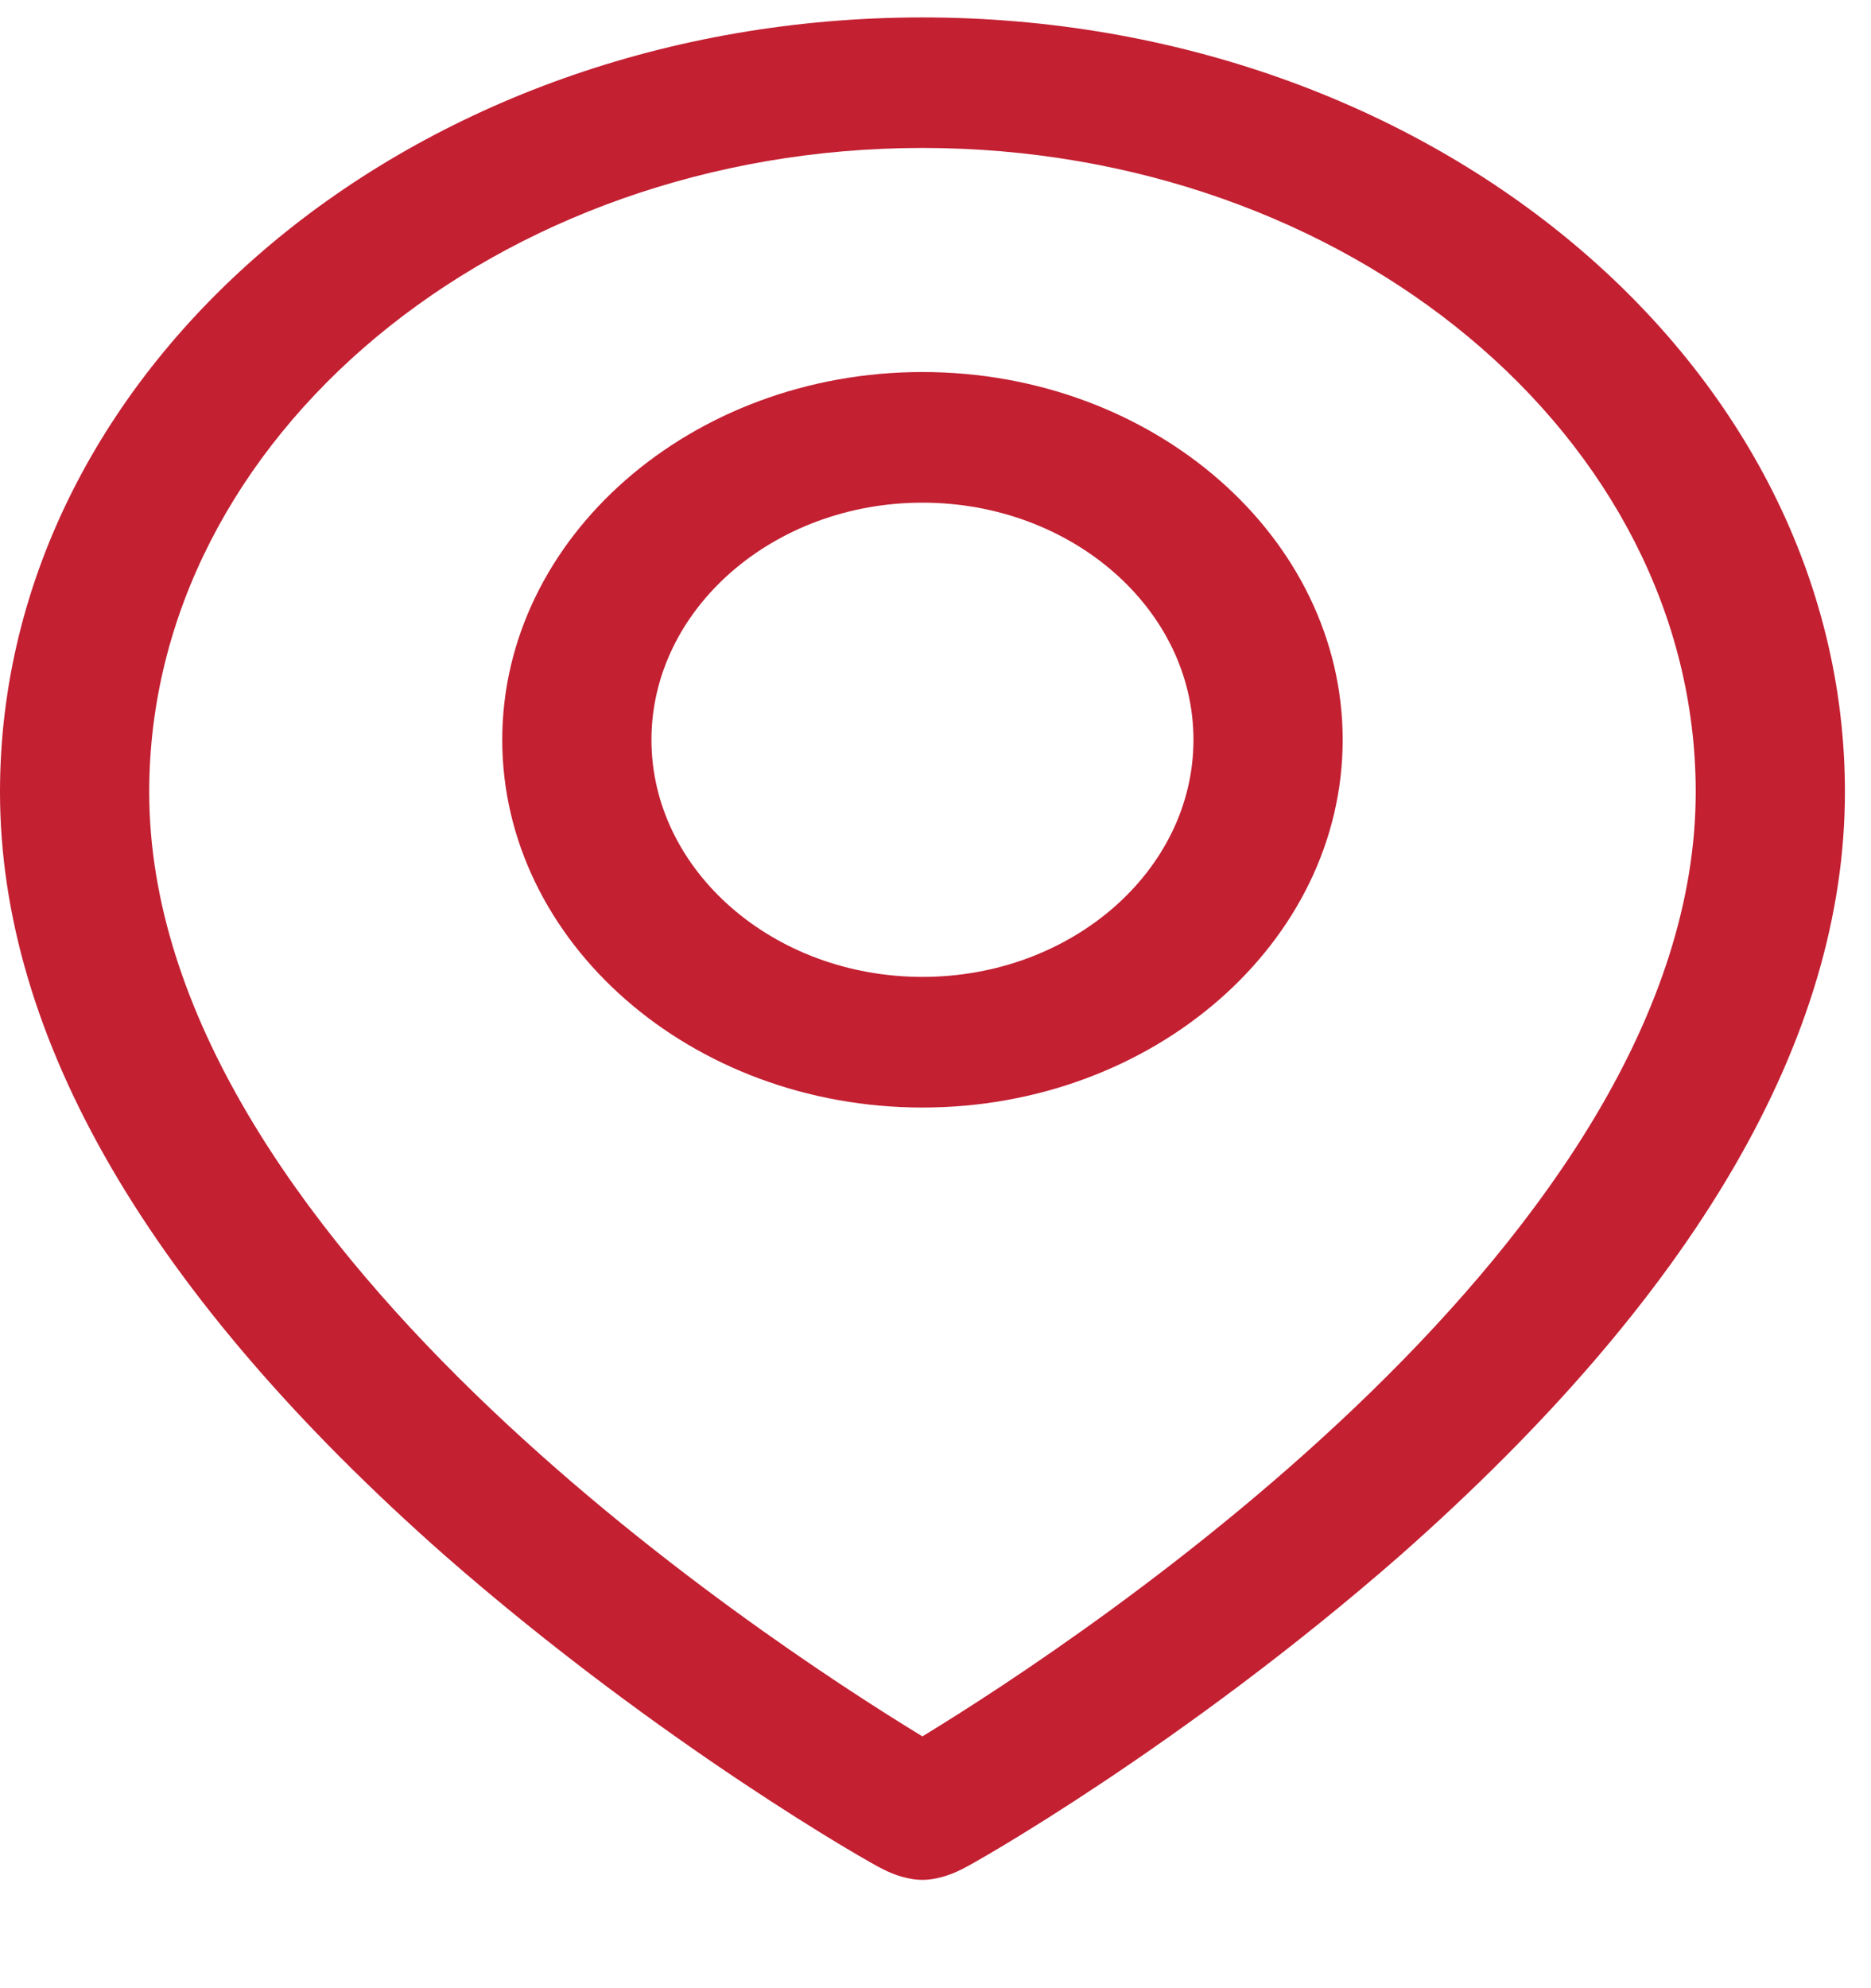
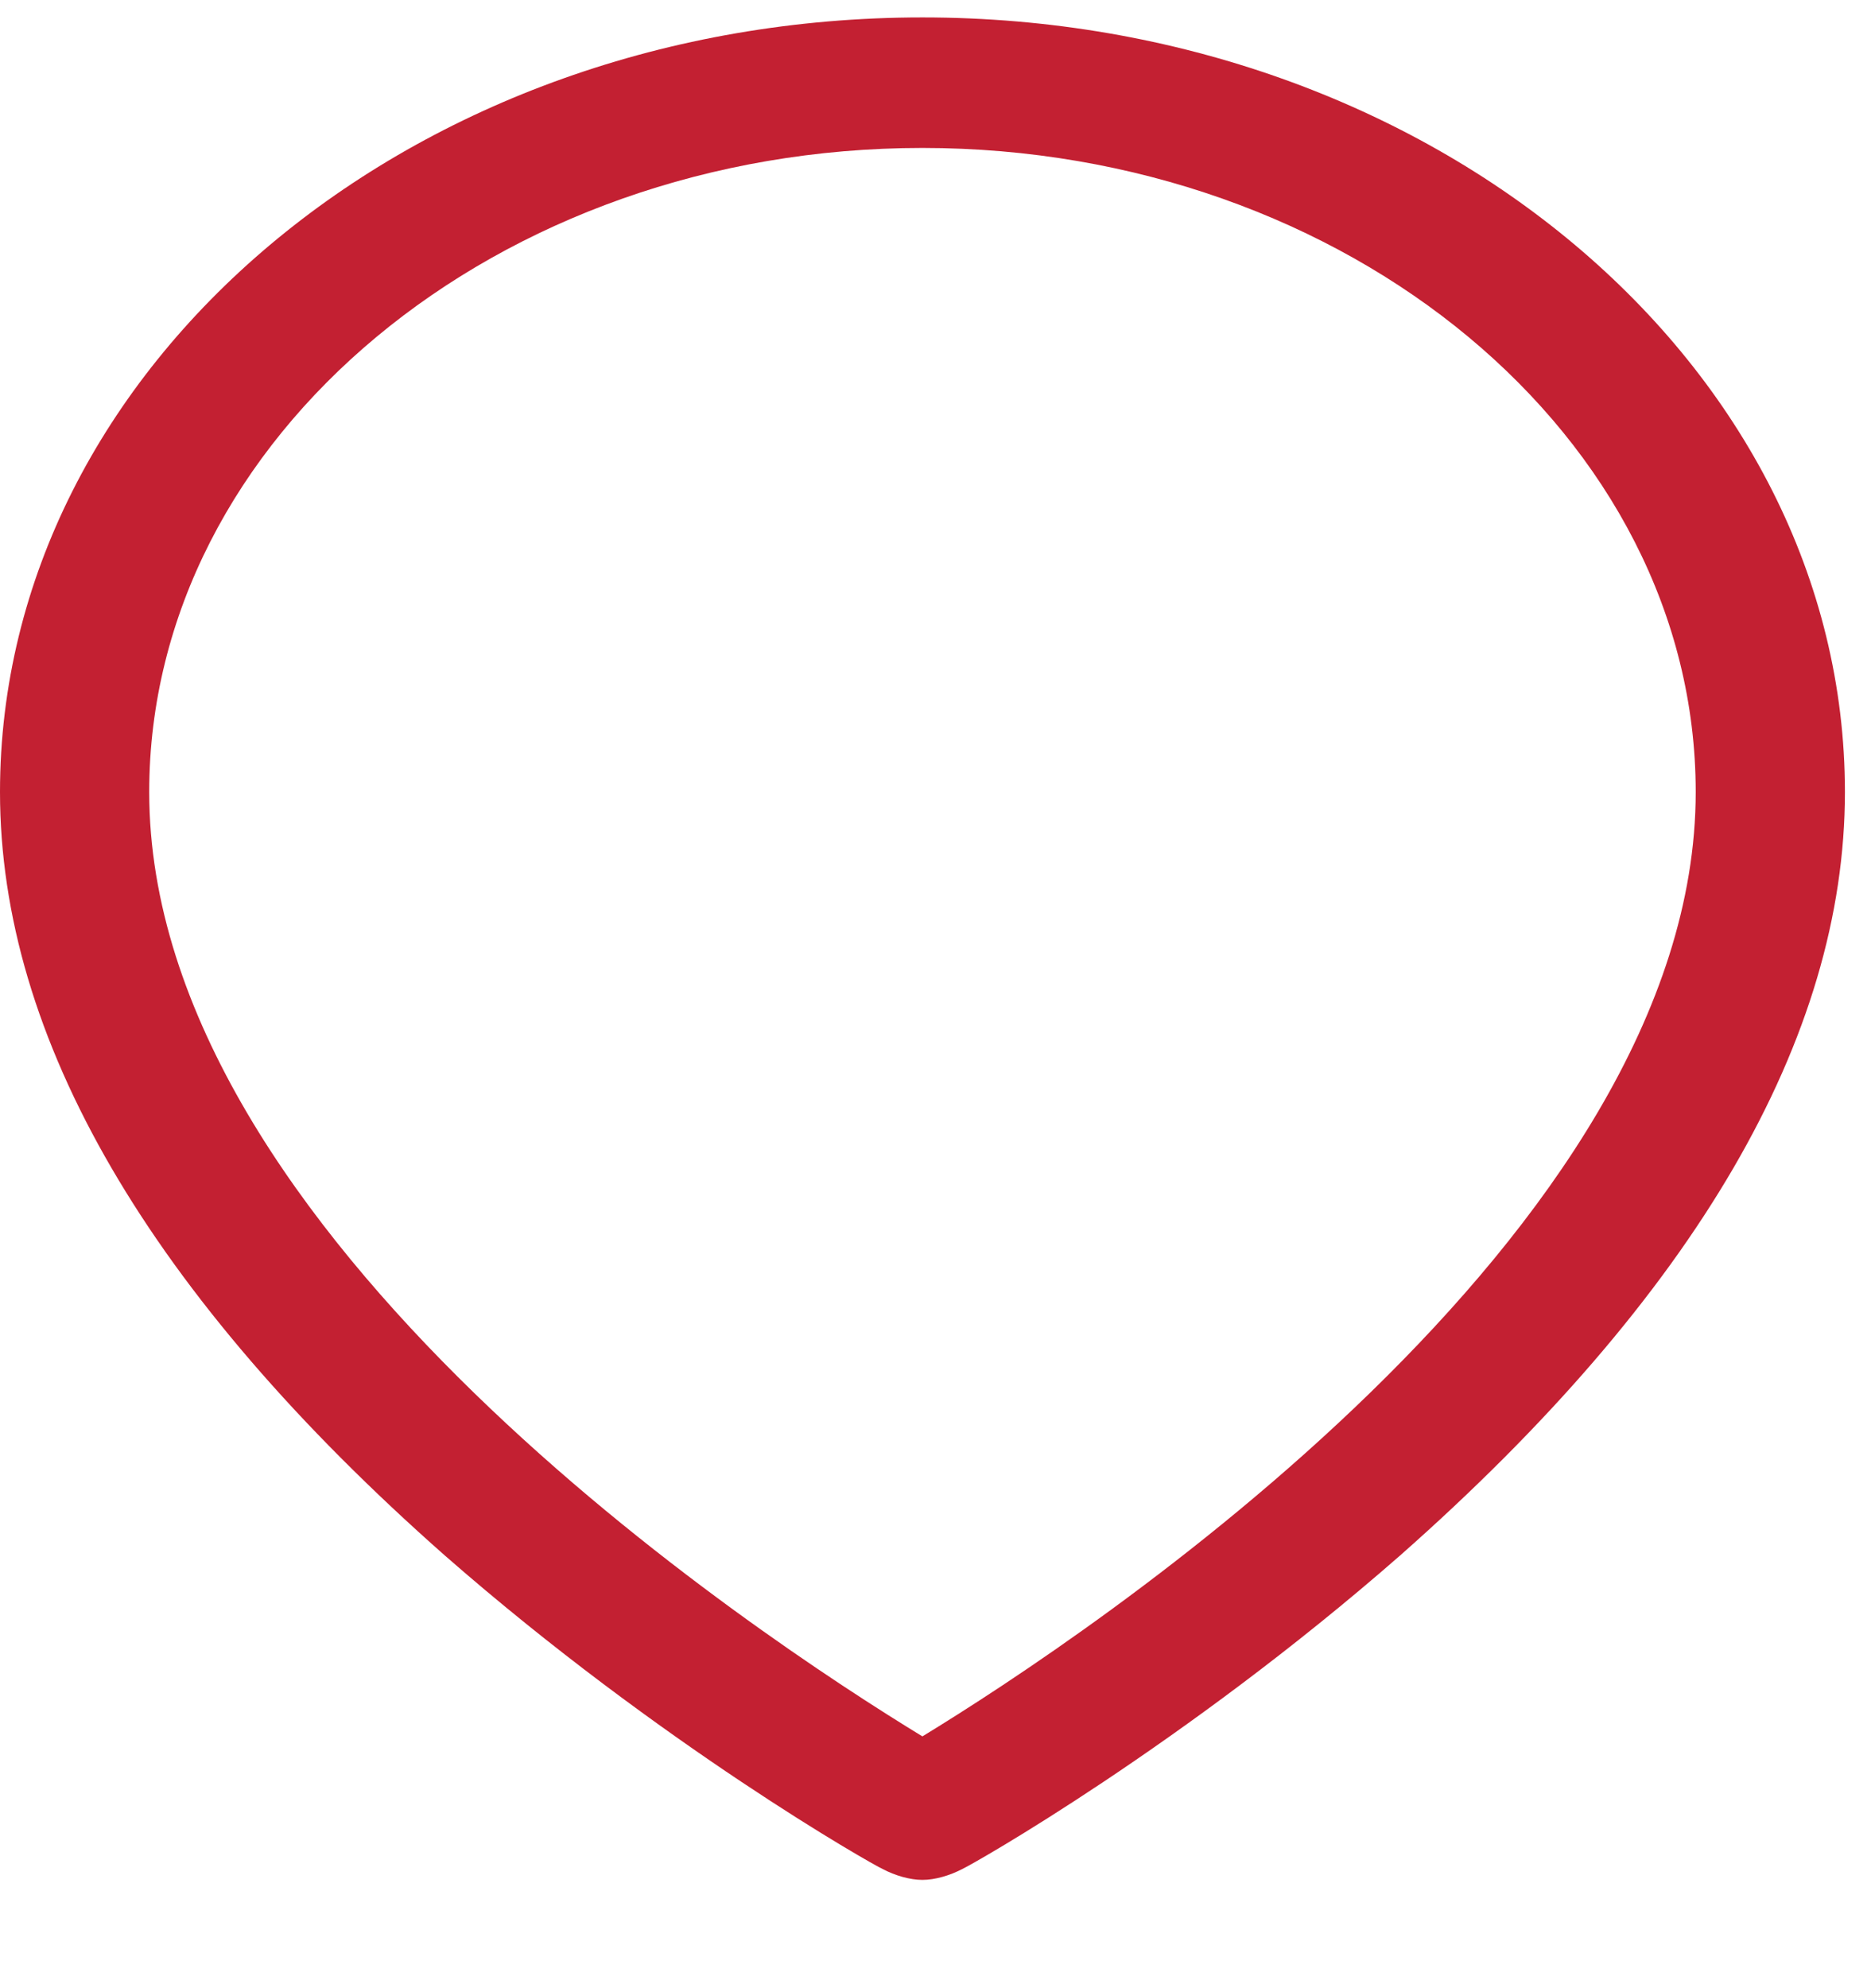
<svg xmlns="http://www.w3.org/2000/svg" width="16px" height="17px" viewBox="0 0 16 17" version="1.1">
  <title>a-icon_location</title>
  <desc>Created with Sketch.</desc>
  <g id="FAP-Search" stroke="none" stroke-width="1" fill="none" fill-rule="evenodd">
    <g id="t-fap_landing-addiction" transform="translate(-1001, -295)" fill="#C32032" fill-rule="nonzero">
      <g id="a-icon_location" transform="translate(1001, 295)">
        <path d="M7.888,0.149 C3.53,0.149 0,3.126 0,6.772 C0,8.874 1.276,11.07 3.806,13.302 C5.656,14.921 7.463,15.944 7.548,15.981 C7.654,16.037 7.782,16.074 7.888,16.074 C7.995,16.074 8.122,16.037 8.229,15.981 C8.314,15.944 10.121,14.921 11.971,13.302 C14.501,11.07 15.777,8.874 15.777,6.772 C15.777,3.126 12.247,0.149 7.888,0.149 Z M7.888,14.847 C6.485,13.991 1.276,10.567 1.276,6.772 C1.276,3.74 4.252,1.265 7.888,1.265 C11.524,1.265 14.501,3.74 14.501,6.772 C14.501,10.549 9.292,13.991 7.888,14.847 Z" id="Shape" />
-         <path d="M7.888,3.181 C5.911,3.181 4.295,4.595 4.295,6.326 C4.295,8.056 5.911,9.47 7.888,9.47 C9.866,9.47 11.482,8.056 11.482,6.326 C11.482,4.595 9.866,3.181 7.888,3.181 Z M7.888,8.353 C6.613,8.353 5.571,7.442 5.571,6.326 C5.571,5.209 6.613,4.298 7.888,4.298 C9.164,4.298 10.206,5.209 10.206,6.326 C10.206,7.442 9.164,8.353 7.888,8.353 Z" id="Shape" />
      </g>
    </g>
  </g>
</svg>